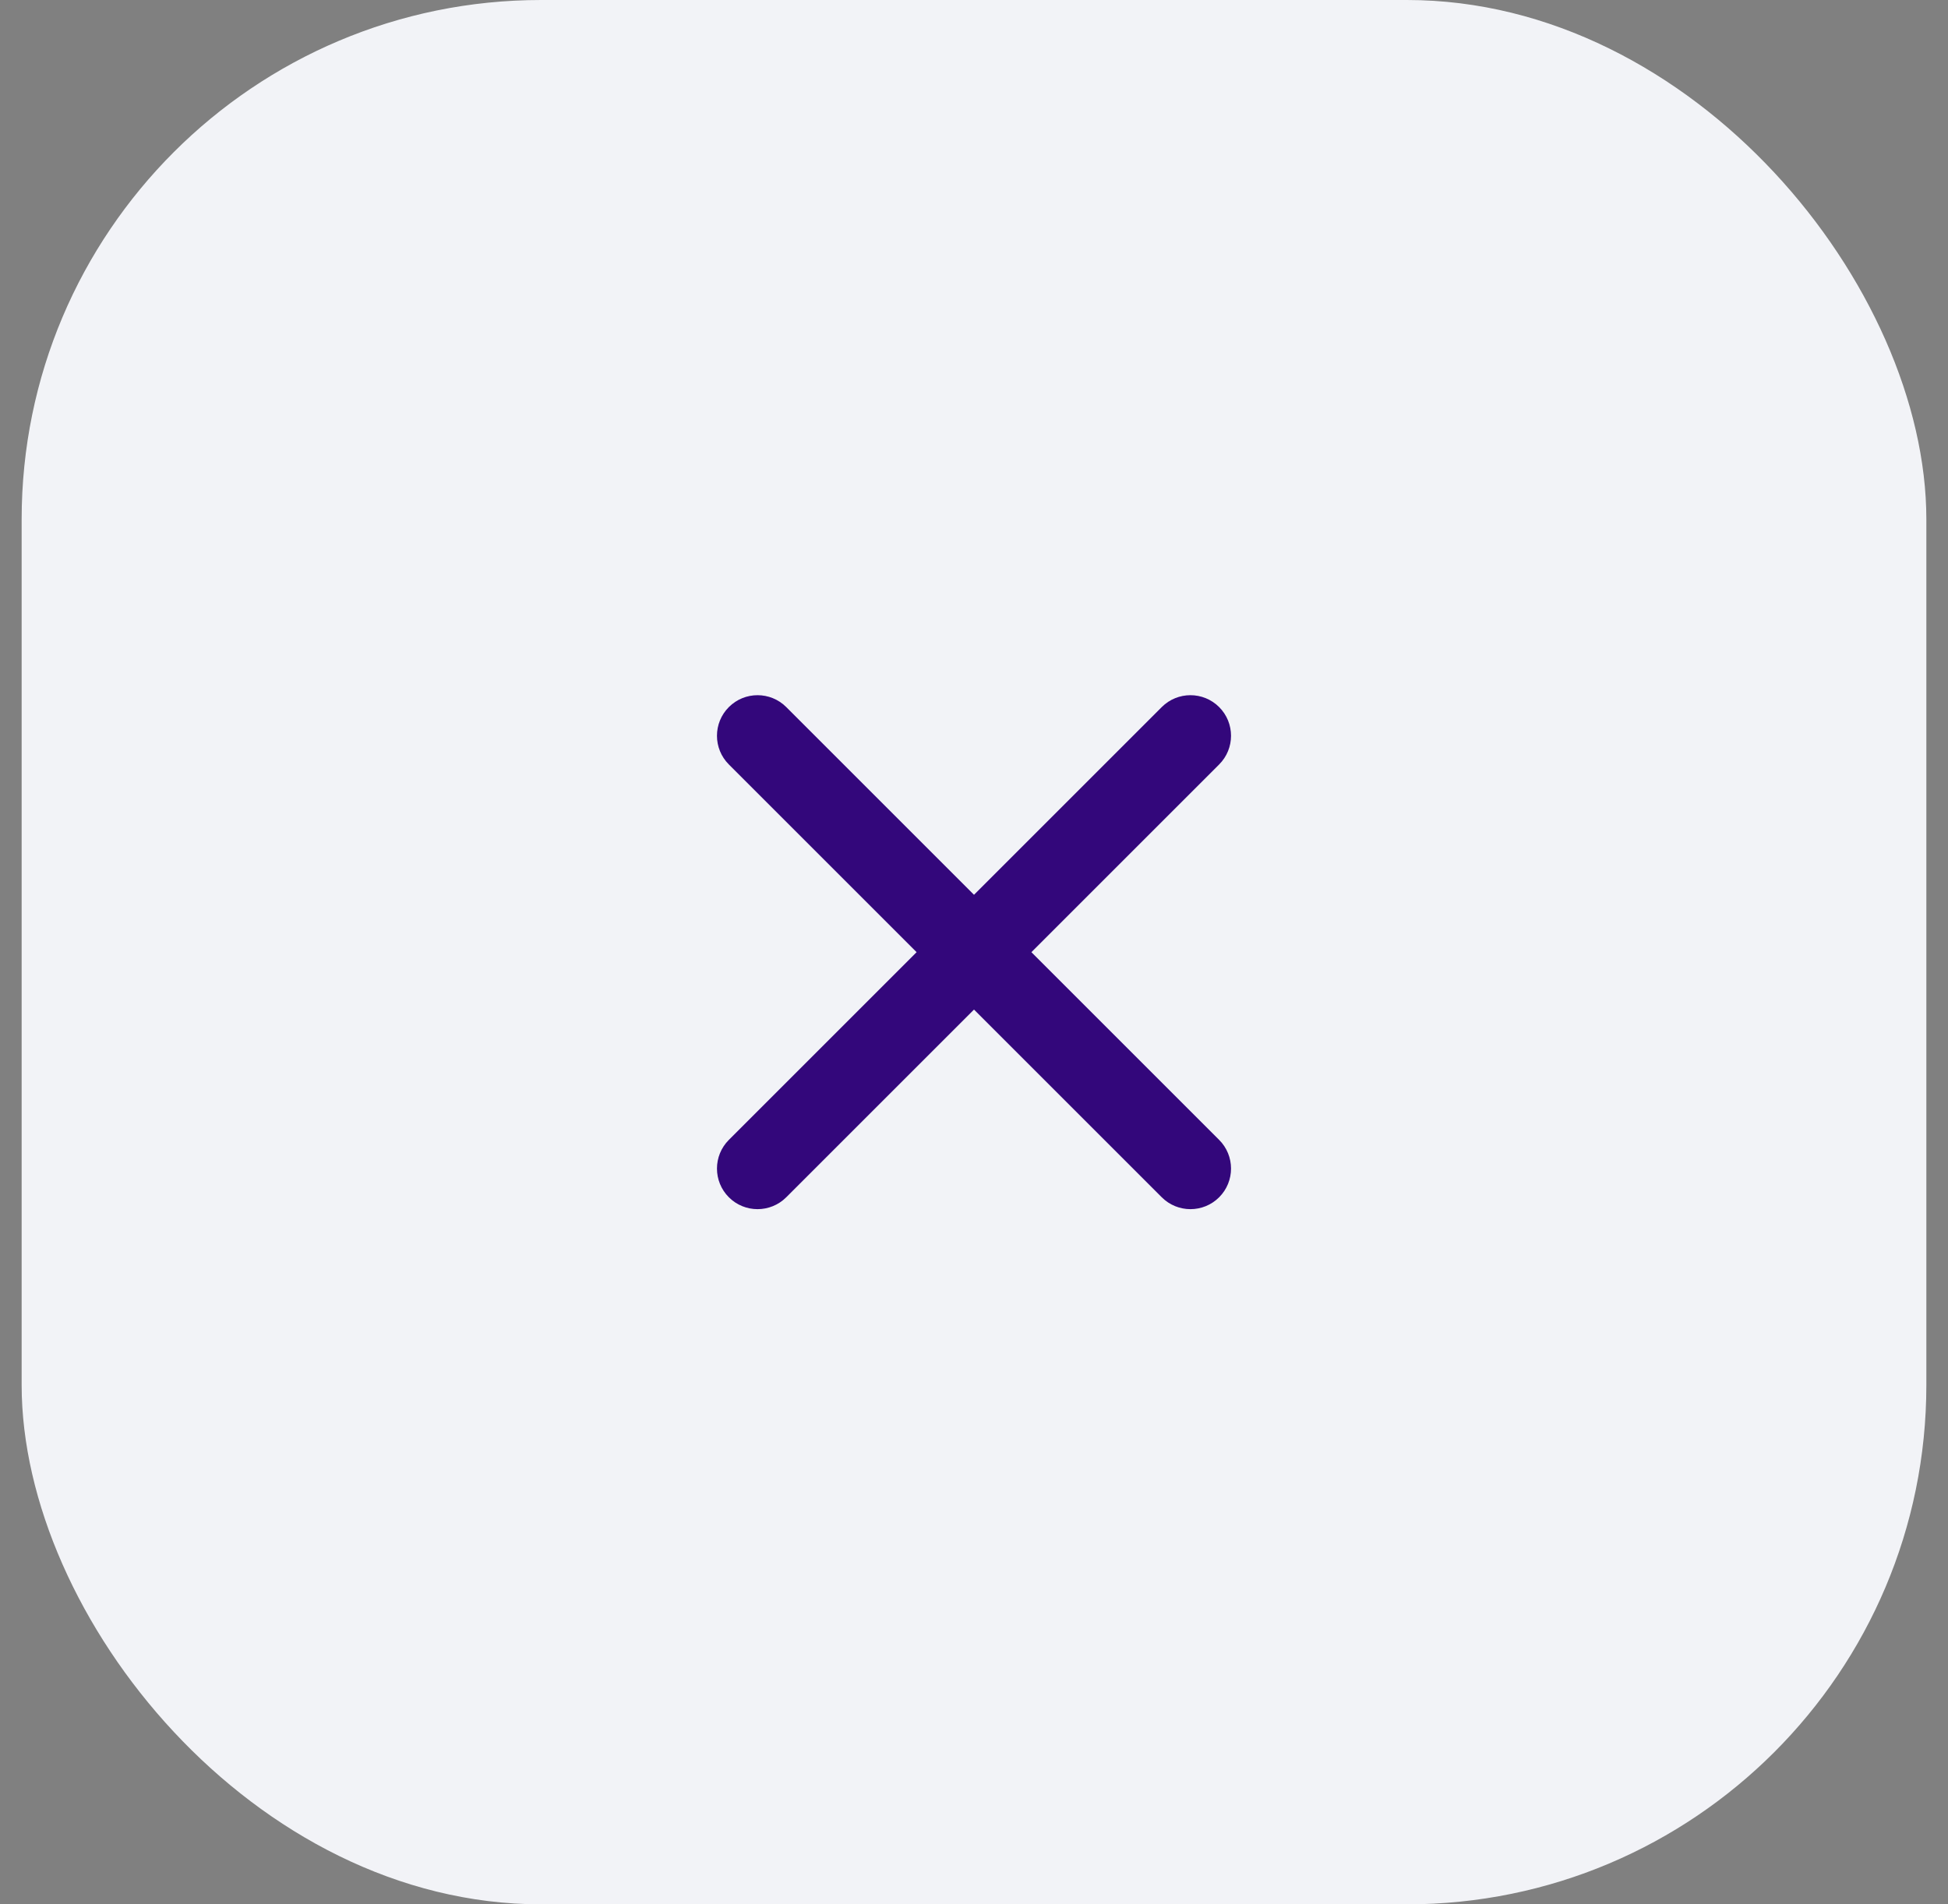
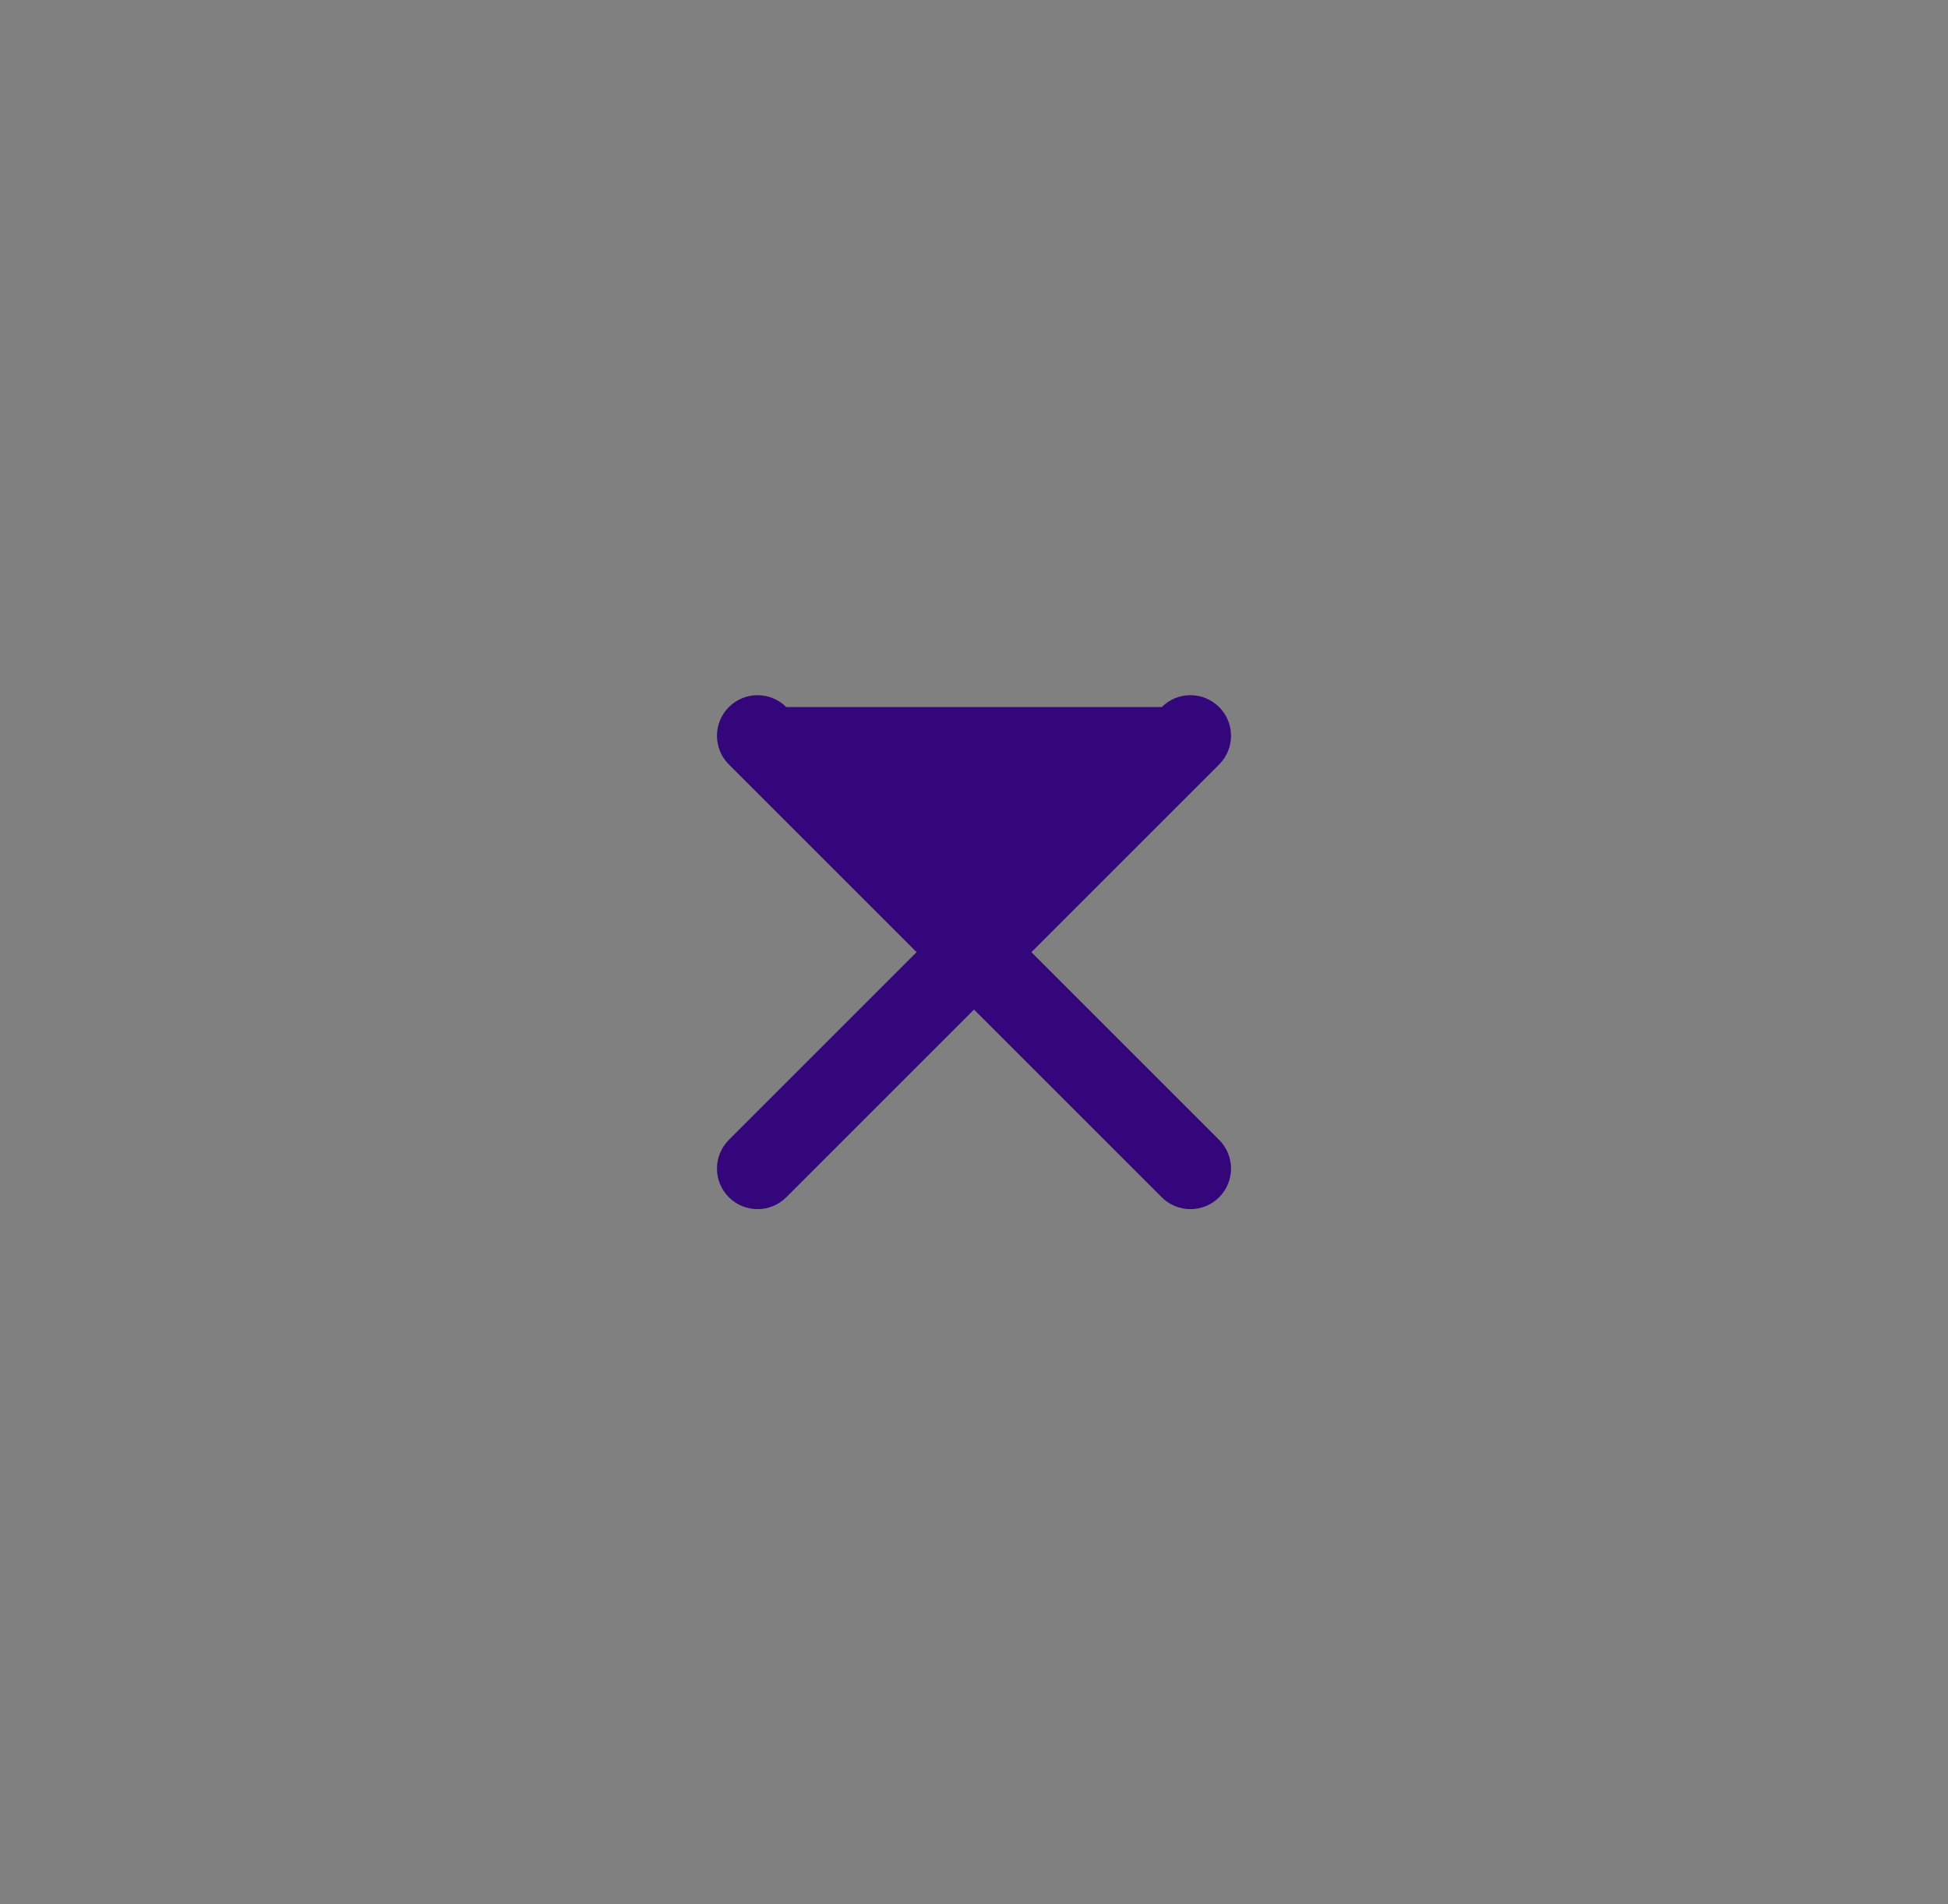
<svg xmlns="http://www.w3.org/2000/svg" width="45" height="44" viewBox="0 0 45 44" fill="none">
  <rect x="0" y="0" width="45" height="44" fill="#808080" stroke="none" />
-   <rect x="0.5" width="44" height="44" rx="12" fill="#F2F3F7" />
-   <path fill-rule="evenodd" clip-rule="evenodd" d="M16.837 16.337C17.203 15.971 17.797 15.971 18.163 16.337L22.5 20.674L26.837 16.337C27.203 15.971 27.797 15.971 28.163 16.337C28.529 16.703 28.529 17.297 28.163 17.663L23.826 22L28.163 26.337C28.529 26.703 28.529 27.297 28.163 27.663C27.797 28.029 27.203 28.029 26.837 27.663L22.5 23.326L18.163 27.663C17.797 28.029 17.203 28.029 16.837 27.663C16.471 27.297 16.471 26.703 16.837 26.337L21.174 22L16.837 17.663C16.471 17.297 16.471 16.703 16.837 16.337Z" fill="#33077B" />
+   <path fill-rule="evenodd" clip-rule="evenodd" d="M16.837 16.337C17.203 15.971 17.797 15.971 18.163 16.337L26.837 16.337C27.203 15.971 27.797 15.971 28.163 16.337C28.529 16.703 28.529 17.297 28.163 17.663L23.826 22L28.163 26.337C28.529 26.703 28.529 27.297 28.163 27.663C27.797 28.029 27.203 28.029 26.837 27.663L22.5 23.326L18.163 27.663C17.797 28.029 17.203 28.029 16.837 27.663C16.471 27.297 16.471 26.703 16.837 26.337L21.174 22L16.837 17.663C16.471 17.297 16.471 16.703 16.837 16.337Z" fill="#33077B" />
</svg>